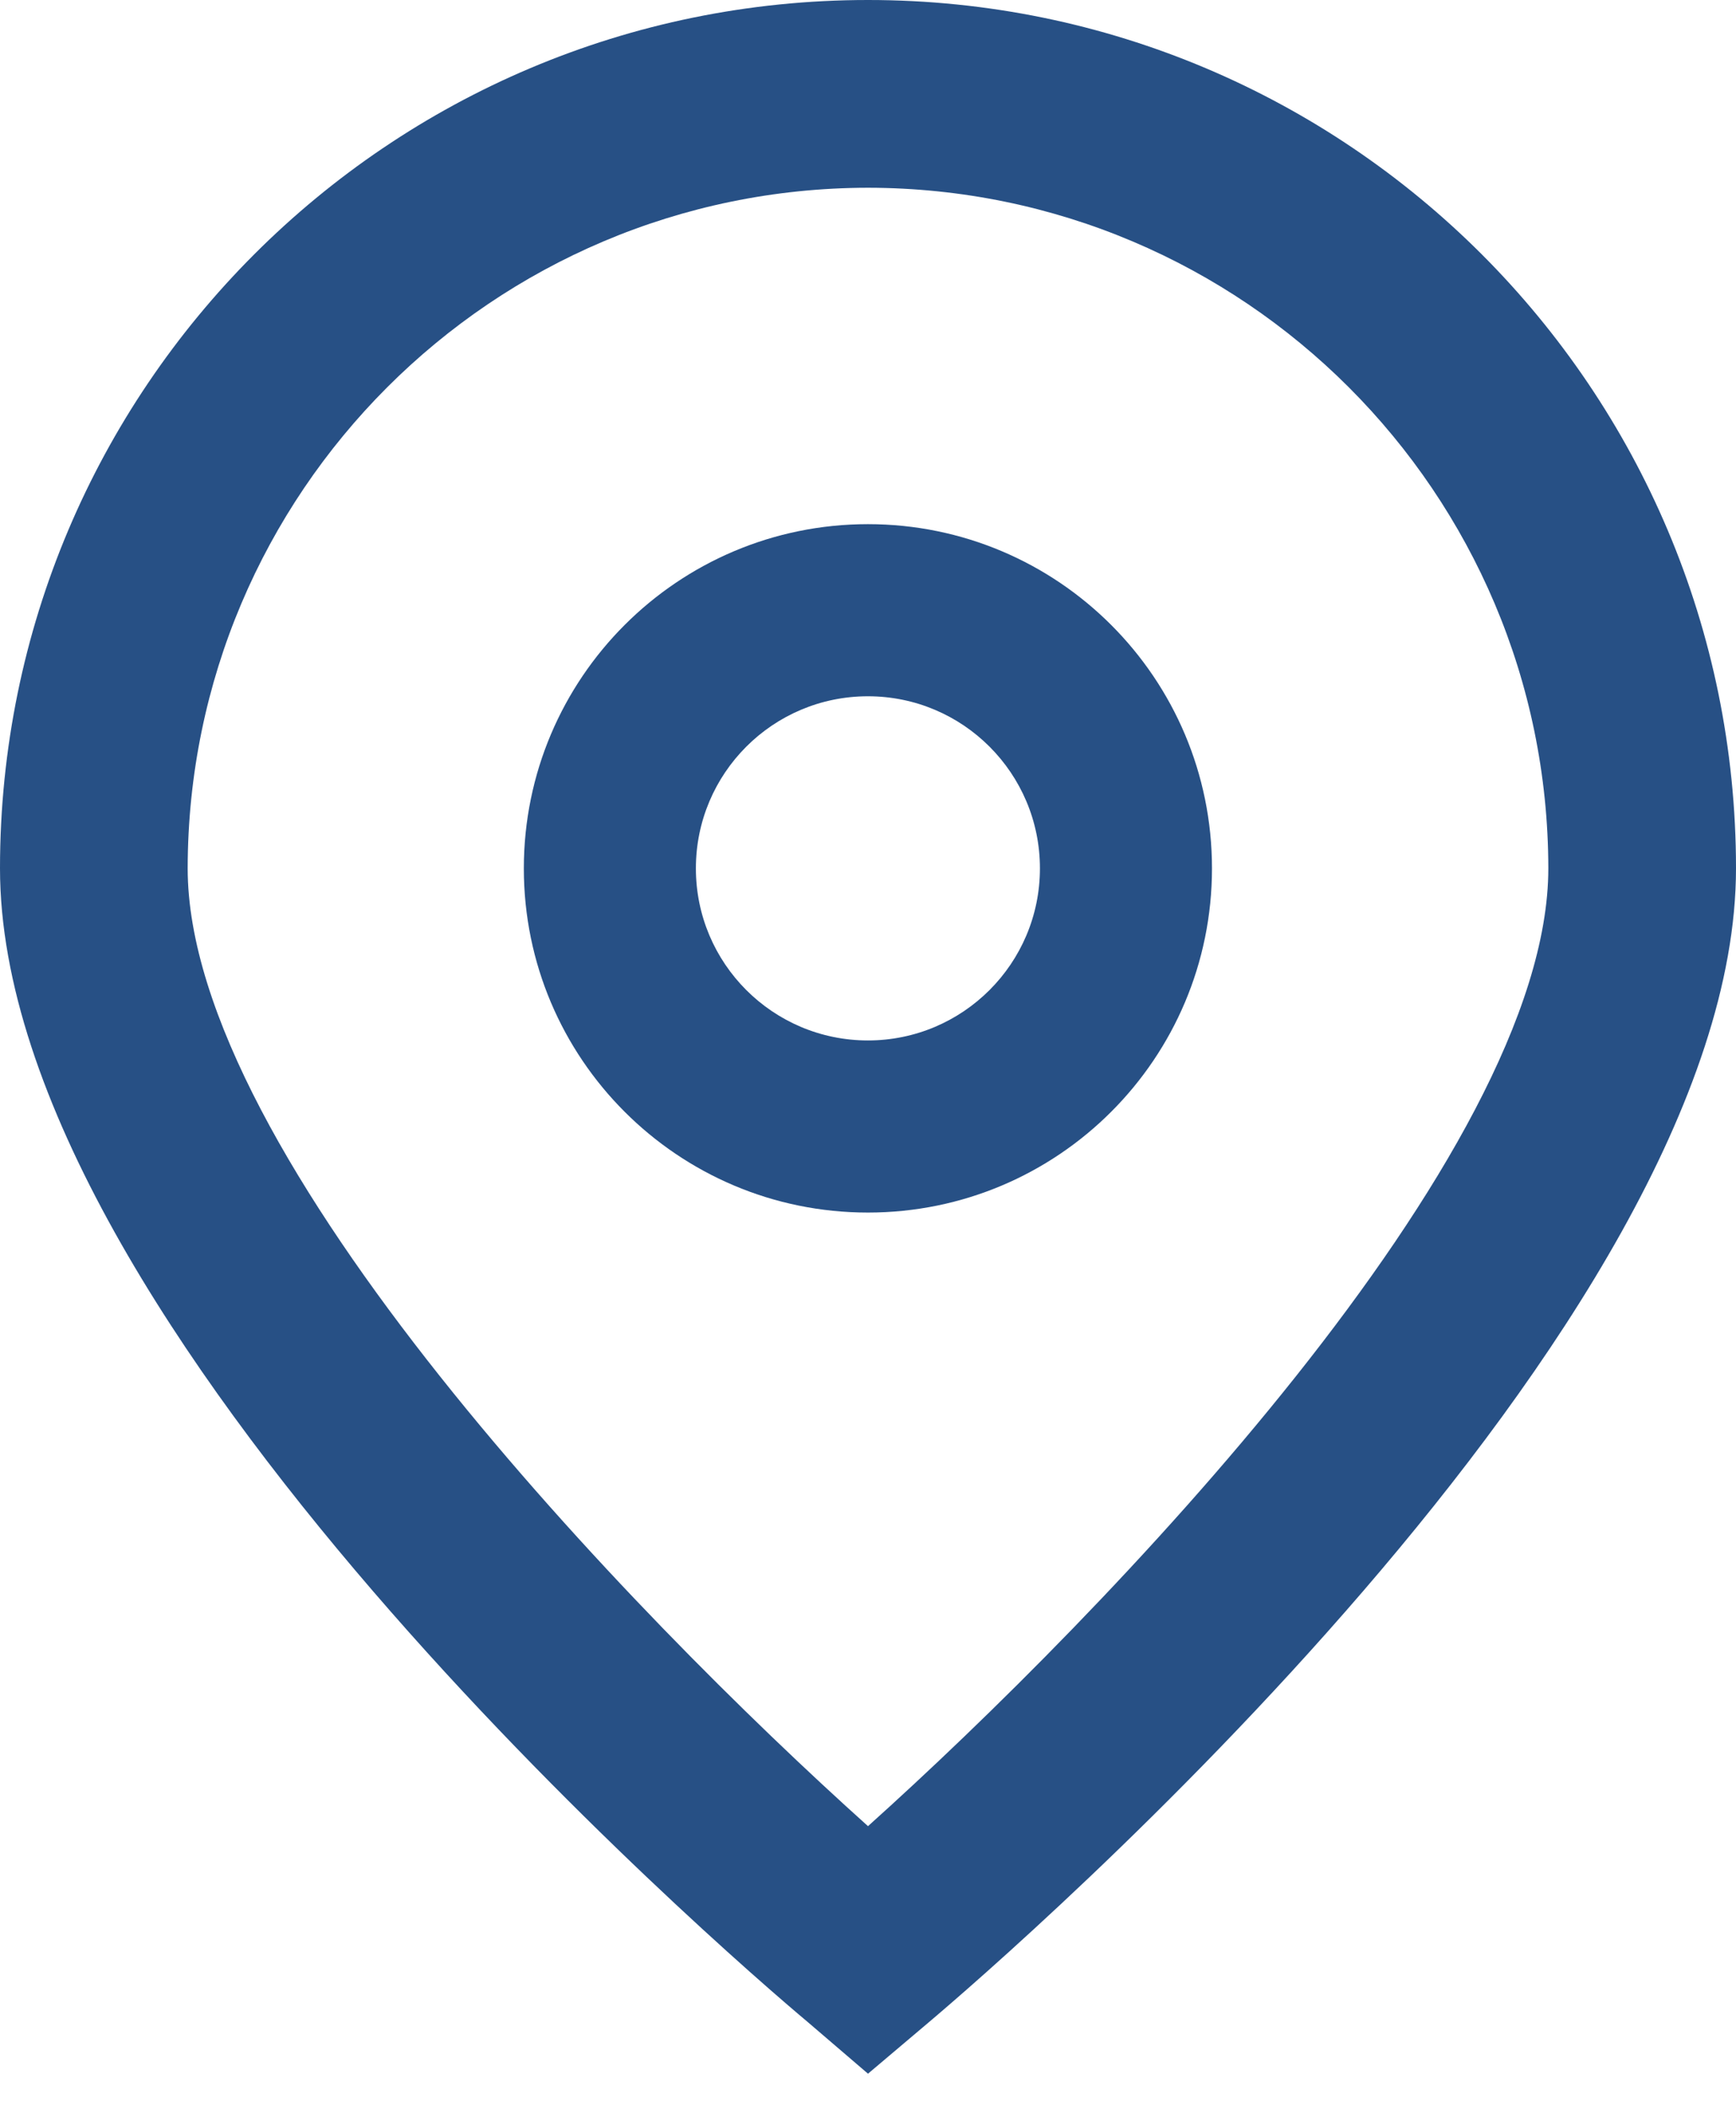
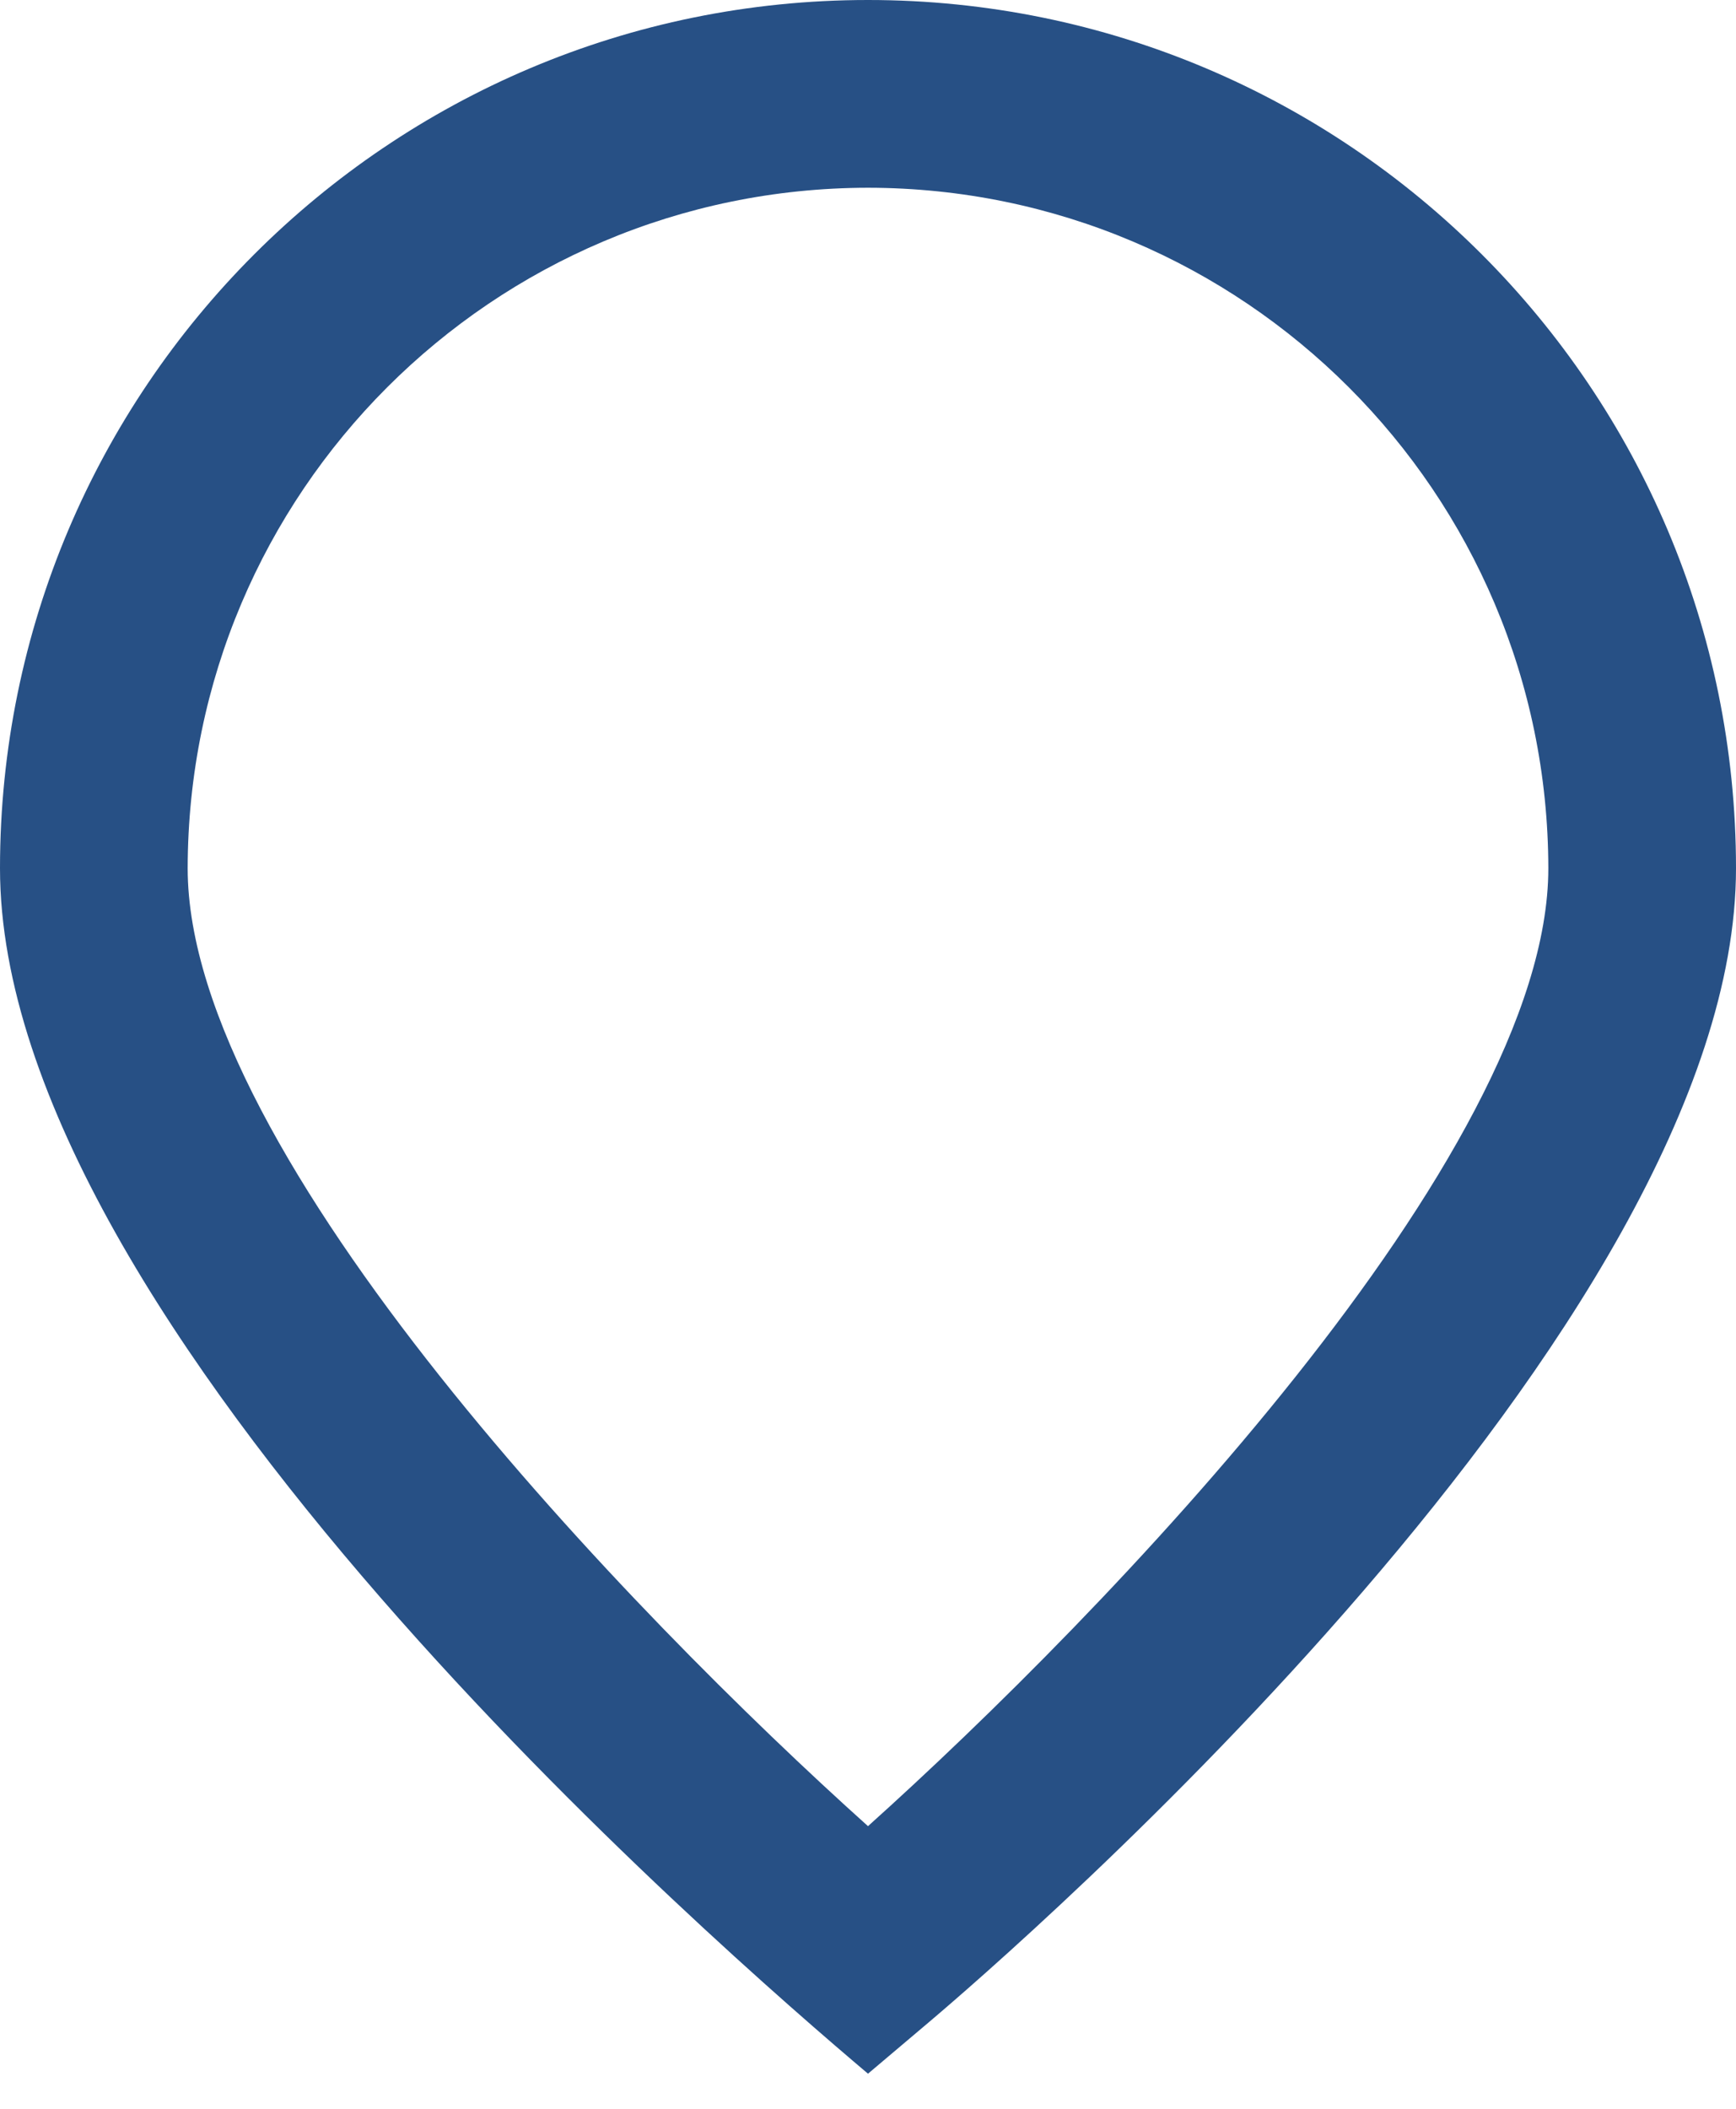
<svg xmlns="http://www.w3.org/2000/svg" width="28" height="34" viewBox="0 0 28 34" fill="none">
-   <path d="M14 33.434L13.029 32.602C11.69 31.481 0 21.385 0 14C0 6.268 6.268 0 14 0C21.732 0 28 6.268 28 14C28 21.385 16.31 31.481 14.977 32.608L14 33.434ZM14 3.027C7.943 3.034 3.034 7.943 3.027 14C3.027 18.639 10.219 26.051 14 29.443C17.781 26.049 24.973 18.634 24.973 14C24.966 7.943 20.057 3.034 14 3.027Z" fill="#275085" />
-   <path d="M13.999 19.55C10.934 19.55 8.449 17.066 8.449 14.001C8.449 10.936 10.934 8.451 13.999 8.451C17.064 8.451 19.548 10.936 19.548 14.001C19.548 17.066 17.064 19.55 13.999 19.55ZM13.999 11.226C12.466 11.226 11.224 12.468 11.224 14.001C11.224 15.533 12.466 16.775 13.999 16.775C15.531 16.775 16.773 15.533 16.773 14.001C16.773 12.468 15.531 11.226 13.999 11.226Z" fill="#275085" />
+   <path d="M14 33.434C11.69 31.481 0 21.385 0 14C0 6.268 6.268 0 14 0C21.732 0 28 6.268 28 14C28 21.385 16.31 31.481 14.977 32.608L14 33.434ZM14 3.027C7.943 3.034 3.034 7.943 3.027 14C3.027 18.639 10.219 26.051 14 29.443C17.781 26.049 24.973 18.634 24.973 14C24.966 7.943 20.057 3.034 14 3.027Z" fill="#275085" />
</svg>